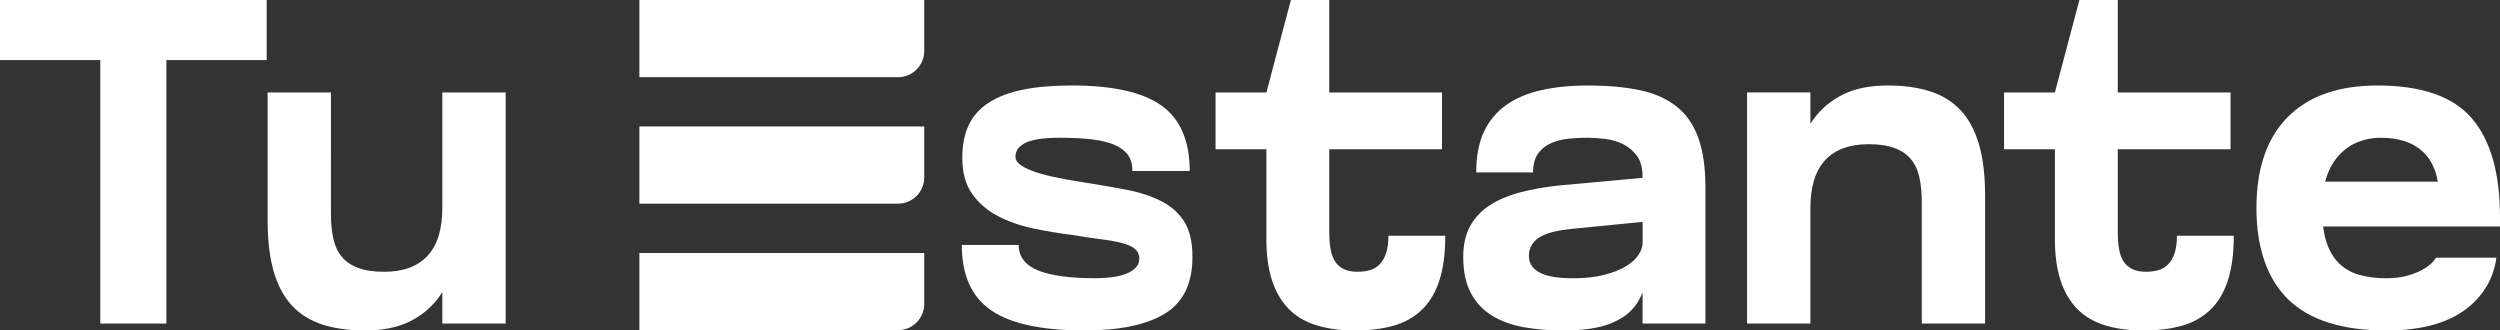
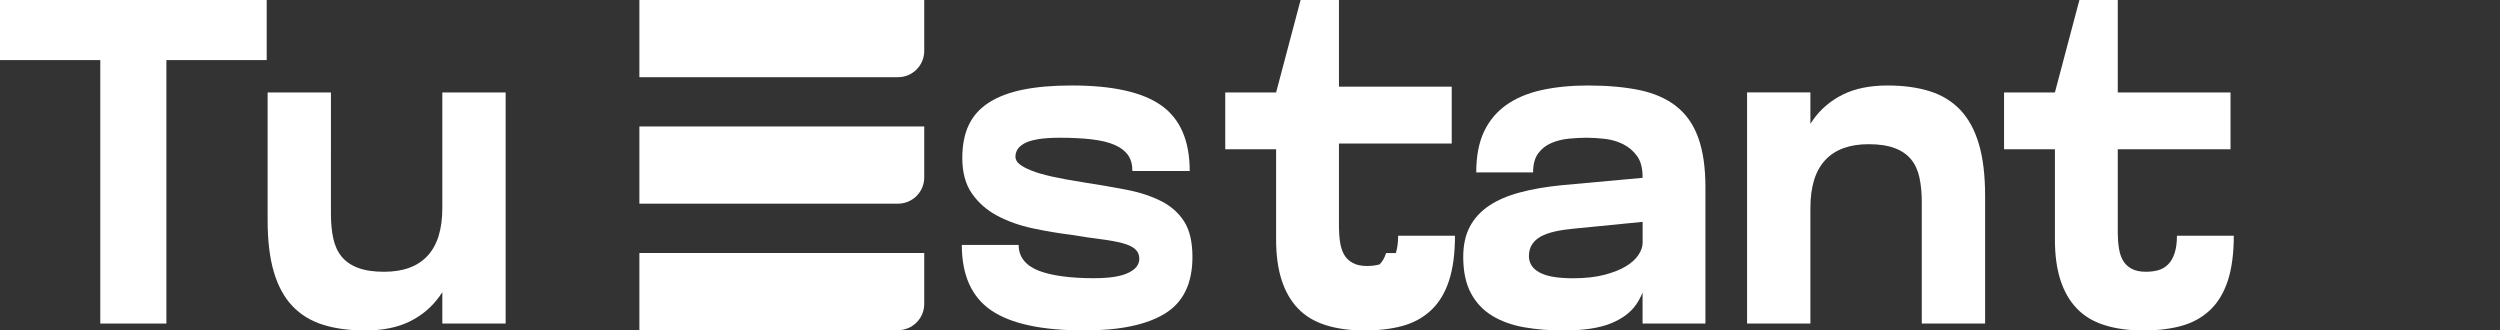
<svg xmlns="http://www.w3.org/2000/svg" viewBox="0 0 1334.83 176.45" data-name="Layer 2" id="Layer_2">
  <rect x="0" y="0" width="1334.83" height="176.45" fill="#333333" stroke="none" />
  <defs>
    <style>
      .cls-1 {
        fill: #fff;
      }
    </style>
  </defs>
  <g data-name="Layer 1" id="Layer_1-2">
    <g>
      <g>
        <polygon points="53.55 0 0 0 0 32.08 53.55 32.08 53.55 172.75 88.84 172.75 88.84 32.08 142.39 32.08 142.39 0 88.84 0 53.55 0" class="cls-1" />
        <path d="M236.17,49.36v61.7c0,11.35-2.63,19.87-7.9,25.54-5.27,5.68-13,8.51-23.2,8.51-5.6,0-10.24-.7-13.94-2.1-3.7-1.4-6.62-3.41-8.76-6.05-2.14-2.63-3.62-5.88-4.44-9.75-.83-3.86-1.23-8.18-1.23-12.96V49.36h-33.81v68.11c0,11.02,1.11,20.28,3.33,27.76,2.22,7.49,5.51,13.54,9.87,18.14,4.36,4.61,9.79,7.94,16.29,10,6.5,2.05,14.02,3.08,22.58,3.08,9.38,0,17.31-1.6,23.81-4.81,6.5-3.21,11.8-7.69,15.92-13.45.51-.71,1-1.45,1.48-2.19v16.76h33.81V49.36h-33.81Z" class="cls-1" />
      </g>
      <g>
        <path d="M620.16,107.47c-5.27-2.71-11.52-4.77-18.75-6.17-7.24-1.4-15.14-2.75-23.69-4.07-6.25-.99-11.6-1.97-16.04-2.96-4.44-.99-8.1-2.05-10.98-3.21-2.88-1.15-5.02-2.3-6.42-3.46-1.4-1.15-2.1-2.47-2.1-3.95,0-1.32.33-2.55.99-3.7.66-1.15,1.81-2.22,3.45-3.21,1.64-.99,4.03-1.77,7.16-2.34,3.12-.57,7.16-.86,12.09-.86,6.42,0,12.09.29,17.03.86,4.94.58,9.01,1.57,12.22,2.96,3.21,1.4,5.59,3.21,7.16,5.43,1.56,2.22,2.34,5.06,2.34,8.51h30.6c0-16.12-5.02-27.76-15.05-34.92-10.04-7.16-26-10.74-47.88-10.74-10.04,0-18.72.74-26.04,2.22-7.32,1.48-13.41,3.79-18.26,6.91-4.85,3.13-8.43,7.12-10.73,11.97-2.31,4.85-3.46,10.73-3.46,17.64,0,7.74,1.73,14.07,5.18,19,3.45,4.94,7.98,8.88,13.57,11.85,5.59,2.96,11.85,5.18,18.76,6.66s13.73,2.63,20.48,3.46c5.92.99,11.19,1.77,15.79,2.34,4.6.58,8.47,1.28,11.6,2.1,3.12.83,5.43,1.89,6.91,3.21,1.48,1.32,2.22,3.05,2.22,5.18,0,1.48-.46,2.84-1.36,4.07-.91,1.23-2.34,2.34-4.32,3.33-1.97.99-4.48,1.73-7.53,2.22-3.05.49-6.79.74-11.23.74-6.09,0-11.6-.33-16.53-.99-4.94-.66-9.13-1.64-12.59-2.96-3.46-1.32-6.13-3.12-8.02-5.43-1.89-2.3-2.84-5.1-2.84-8.39h-30.35c0,16.13,5.22,27.76,15.67,34.92,10.45,7.16,27.02,10.74,49.73,10.74,18.92,0,33.27-3,43.06-9.01,9.79-6,14.68-16.08,14.68-30.23,0-7.9-1.44-14.15-4.32-18.76-2.88-4.6-6.95-8.27-12.22-10.98Z" class="cls-1" />
-         <path d="M740.09,135.11c-.83,2.55-1.97,4.57-3.46,6.05s-3.21,2.51-5.18,3.08c-1.97.58-4.2.86-6.66.86-3.13,0-5.68-.53-7.65-1.6-1.97-1.07-3.5-2.51-4.57-4.32-1.07-1.81-1.81-4.03-2.22-6.66-.41-2.63-.62-5.34-.62-8.14v-44.67h60.21v-30.35h-60.21V0h-20.48l-13.08,49.36h-27.15v30.35h27.15v48.12c0,8.39.99,15.63,2.96,21.72,1.97,6.09,4.89,11.15,8.76,15.18,3.86,4.03,8.8,7,14.81,8.88,6,1.89,12.87,2.84,20.61,2.84s14.56-.83,20.48-2.47c5.92-1.64,10.98-4.44,15.18-8.39,4.2-3.95,7.36-9.17,9.5-15.67,2.14-6.5,3.21-14.52,3.21-24.06h-30.35c0,3.62-.41,6.71-1.23,9.25Z" class="cls-1" />
+         <path d="M740.09,135.11c-.83,2.55-1.97,4.57-3.46,6.05c-1.97.58-4.2.86-6.66.86-3.13,0-5.68-.53-7.65-1.6-1.97-1.07-3.5-2.51-4.57-4.32-1.07-1.81-1.81-4.03-2.22-6.66-.41-2.63-.62-5.34-.62-8.14v-44.67h60.21v-30.35h-60.21V0h-20.48l-13.08,49.36h-27.15v30.35h27.15v48.12c0,8.39.99,15.63,2.96,21.72,1.97,6.09,4.89,11.15,8.76,15.18,3.86,4.03,8.8,7,14.81,8.88,6,1.89,12.87,2.84,20.61,2.84s14.56-.83,20.48-2.47c5.92-1.64,10.98-4.44,15.18-8.39,4.2-3.95,7.36-9.17,9.5-15.67,2.14-6.5,3.21-14.52,3.21-24.06h-30.35c0,3.62-.41,6.71-1.23,9.25Z" class="cls-1" />
        <path d="M895.07,56.76c-5.27-4.11-11.81-6.99-19.62-8.64-7.82-1.64-17.07-2.47-27.76-2.47-9.05,0-17.28.83-24.68,2.47-7.4,1.65-13.7,4.32-18.88,8.02-5.18,3.7-9.13,8.48-11.85,14.31-2.71,5.84-4.07,13.04-4.07,21.59h30.35c0-4.28.9-7.65,2.71-10.12,1.81-2.47,4.15-4.32,7.03-5.55,2.88-1.23,6-2.01,9.38-2.34,3.37-.33,6.54-.49,9.5-.49,3.12,0,6.42.21,9.87.62,3.46.41,6.66,1.36,9.62,2.84,2.96,1.48,5.43,3.58,7.4,6.29,1.97,2.71,2.96,6.46,2.96,11.23v.43l-43.93,4.01c-8.06.83-15.3,2.1-21.72,3.83s-11.85,4.07-16.29,7.03c-4.44,2.96-7.86,6.66-10.24,11.11-2.39,4.44-3.58,9.87-3.58,16.29,0,7.73,1.36,14.15,4.07,19.25,2.71,5.1,6.5,9.13,11.35,12.09,4.85,2.96,10.53,5.02,17.03,6.17,6.5,1.15,13.45,1.73,20.85,1.73,10.69,0,19.13-1.23,25.29-3.7,6.17-2.47,10.74-5.84,13.7-10.12,1.39-2.01,2.54-4.18,3.46-6.49v16.61h33.56v-72.8c0-10.53-1.28-19.33-3.83-26.41-2.55-7.07-6.46-12.67-11.72-16.78ZM874.83,136.1c-1.48,2.22-3.7,4.24-6.66,6.05-2.96,1.81-6.79,3.33-11.48,4.57-4.69,1.23-10.24,1.85-16.66,1.85-4.11,0-7.65-.25-10.61-.74-2.96-.49-5.43-1.27-7.4-2.34-1.97-1.07-3.42-2.34-4.32-3.83-.91-1.48-1.36-3.12-1.36-4.94,0-2.47.57-4.57,1.73-6.29,1.15-1.73,2.71-3.12,4.69-4.2,1.97-1.07,4.4-1.93,7.28-2.59,2.88-.66,6.05-1.15,9.5-1.48l37.51-3.7v11.1c0,2.14-.74,4.32-2.22,6.54Z" class="cls-1" />
        <path d="M1046.71,58.73c-4.36-4.6-9.79-7.94-16.29-10-6.5-2.05-14.03-3.08-22.58-3.08-9.38,0-17.32,1.6-23.81,4.81-6.5,3.21-11.81,7.69-15.92,13.45-.51.71-1,1.45-1.48,2.19v-16.75h-33.81v123.39h33.81v-61.7c0-11.35,2.63-19.87,7.9-25.54,5.26-5.68,13-8.51,23.2-8.51,5.59,0,10.24.7,13.94,2.1,3.7,1.4,6.62,3.42,8.76,6.05,2.14,2.63,3.62,5.88,4.44,9.75.82,3.87,1.23,8.19,1.23,12.96v64.9h33.81v-68.11c0-11.02-1.11-20.28-3.33-27.76-2.22-7.48-5.51-13.53-9.87-18.14Z" class="cls-1" />
        <path d="M1161.1,135.11c-.83,2.55-1.97,4.57-3.46,6.05s-3.21,2.51-5.18,3.08c-1.97.58-4.2.86-6.66.86-3.13,0-5.68-.53-7.65-1.6-1.97-1.07-3.5-2.51-4.57-4.32-1.07-1.81-1.81-4.03-2.22-6.66-.41-2.63-.62-5.34-.62-8.14v-44.67h60.21v-30.35h-60.21V0h-20.48l-13.08,49.36h-27.15v30.35h27.15v48.12c0,8.39.99,15.63,2.96,21.72,1.97,6.09,4.89,11.15,8.76,15.18,3.86,4.03,8.8,7,14.81,8.88,6,1.89,12.87,2.84,20.61,2.84s14.56-.83,20.48-2.47c5.92-1.64,10.98-4.44,15.18-8.39,4.2-3.95,7.36-9.17,9.5-15.67,2.14-6.5,3.21-14.52,3.21-24.06h-30.35c0,3.62-.41,6.71-1.23,9.25Z" class="cls-1" />
-         <path d="M1323.48,120.92h11.35v-4.94c0-23.53-5.02-41.13-15.05-52.81-10.04-11.68-26.82-17.52-50.34-17.52-20.9,0-36.89,5.64-48,16.91-11.11,11.27-16.66,27.43-16.66,48.49s5.68,37.84,17.03,48.86c11.35,11.02,28.79,16.54,52.32,16.54,19.25,0,33.93-4.2,44.05-12.59,8.38-6.95,13.29-15.71,14.73-26.28h-32.25c-1.4,2.22-3.37,4.11-5.92,5.68-2.55,1.57-5.55,2.84-9.01,3.83s-7.32,1.48-11.6,1.48c-5.43,0-10.28-.62-14.56-1.85-4.28-1.23-7.9-3.33-10.86-6.29-2.96-2.96-5.18-6.83-6.66-11.6-.73-2.35-1.28-4.99-1.65-7.9h83.09ZM1248.83,82.92c2.88-3.12,6.21-5.47,9.99-7.03,3.78-1.56,7.9-2.34,12.34-2.34,4.77,0,9.05.62,12.83,1.85,3.78,1.23,7.03,3.13,9.75,5.68,2.71,2.55,4.81,5.8,6.29,9.75.71,1.89,1.24,3.95,1.61,6.17h-60.17c.21-.8.44-1.59.69-2.34,1.56-4.69,3.78-8.59,6.66-11.72Z" class="cls-1" />
      </g>
      <g>
        <path d="M341.39,0h152.09v27.21c0,7.73-6.27,14-14,14h-138.09V0Z" class="cls-1" />
        <path d="M341.39,67.53h152.09v27.21c0,7.73-6.27,14-14,14h-138.09v-41.21Z" class="cls-1" />
        <path d="M341.39,135.07h152.09v27.21c0,7.73-6.27,14-14,14h-138.09v-41.21Z" class="cls-1" />
      </g>
    </g>
  </g>
</svg>